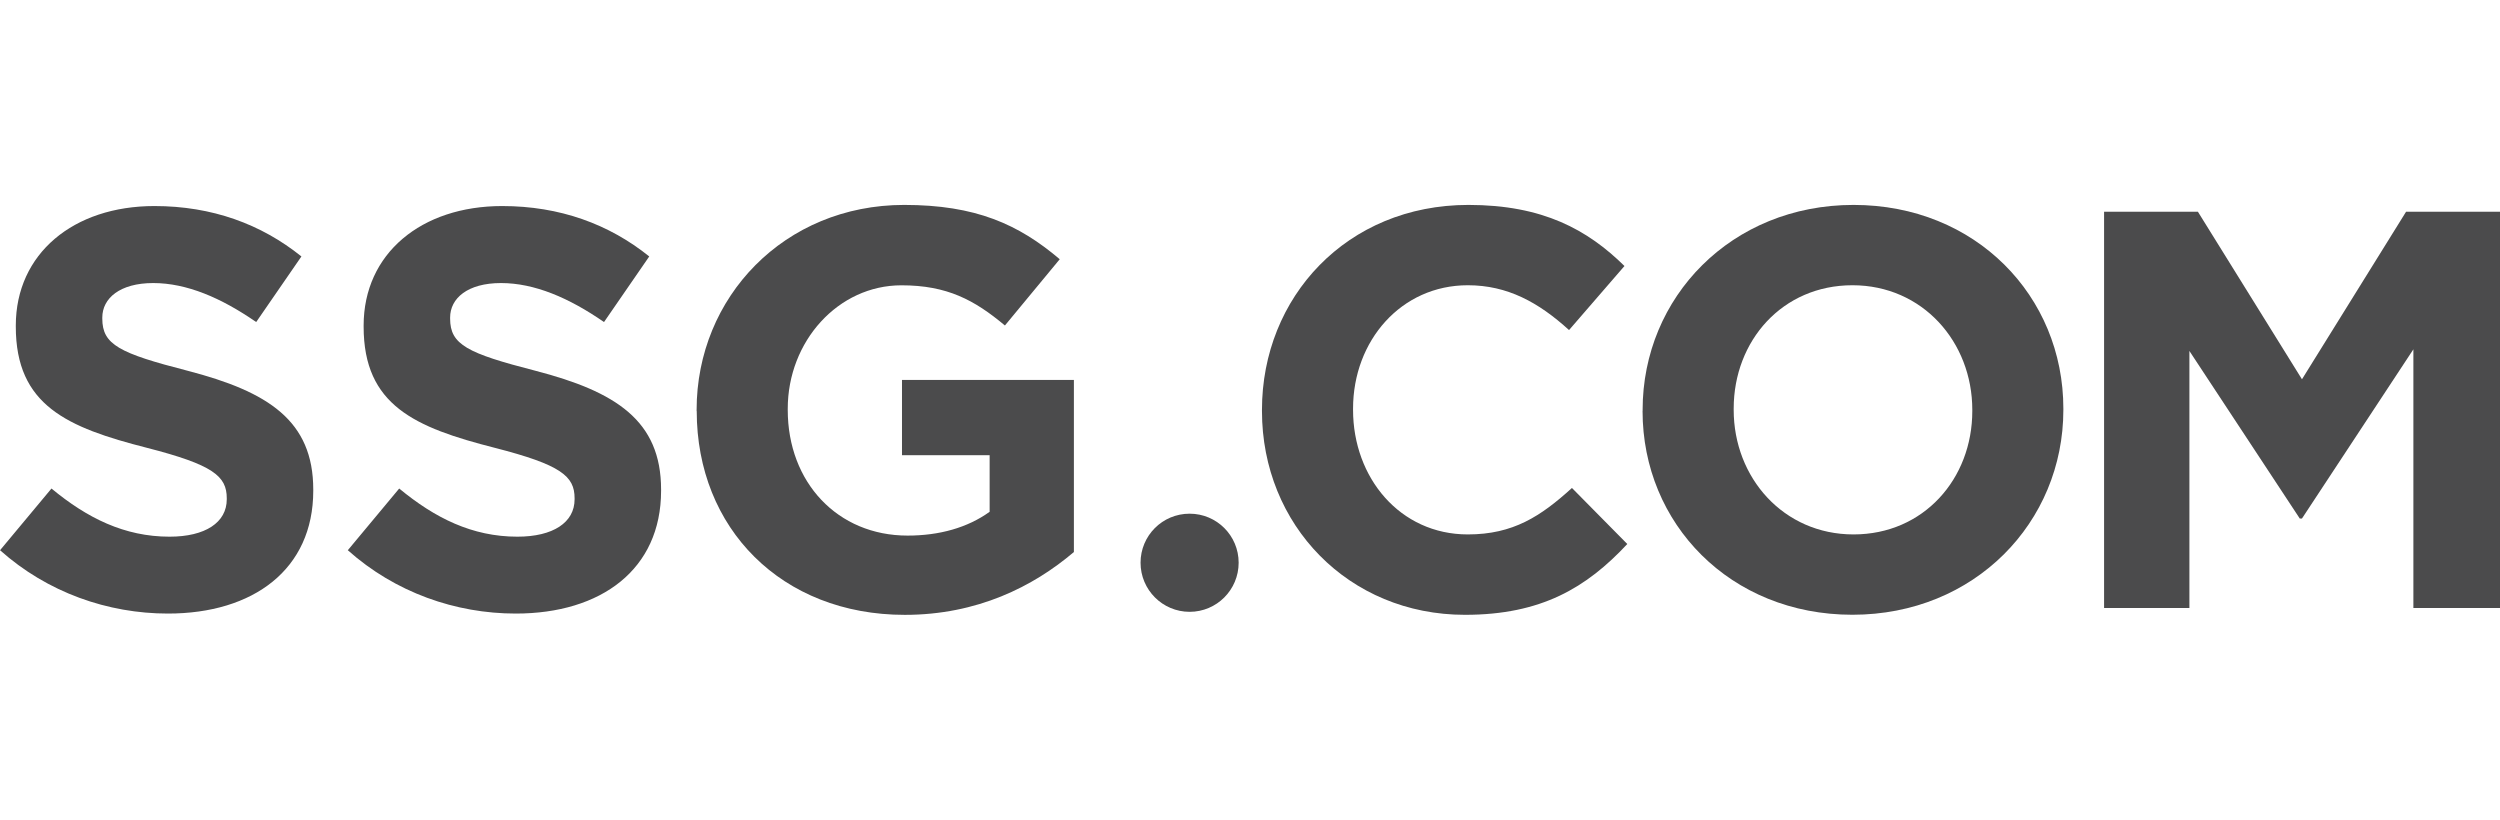
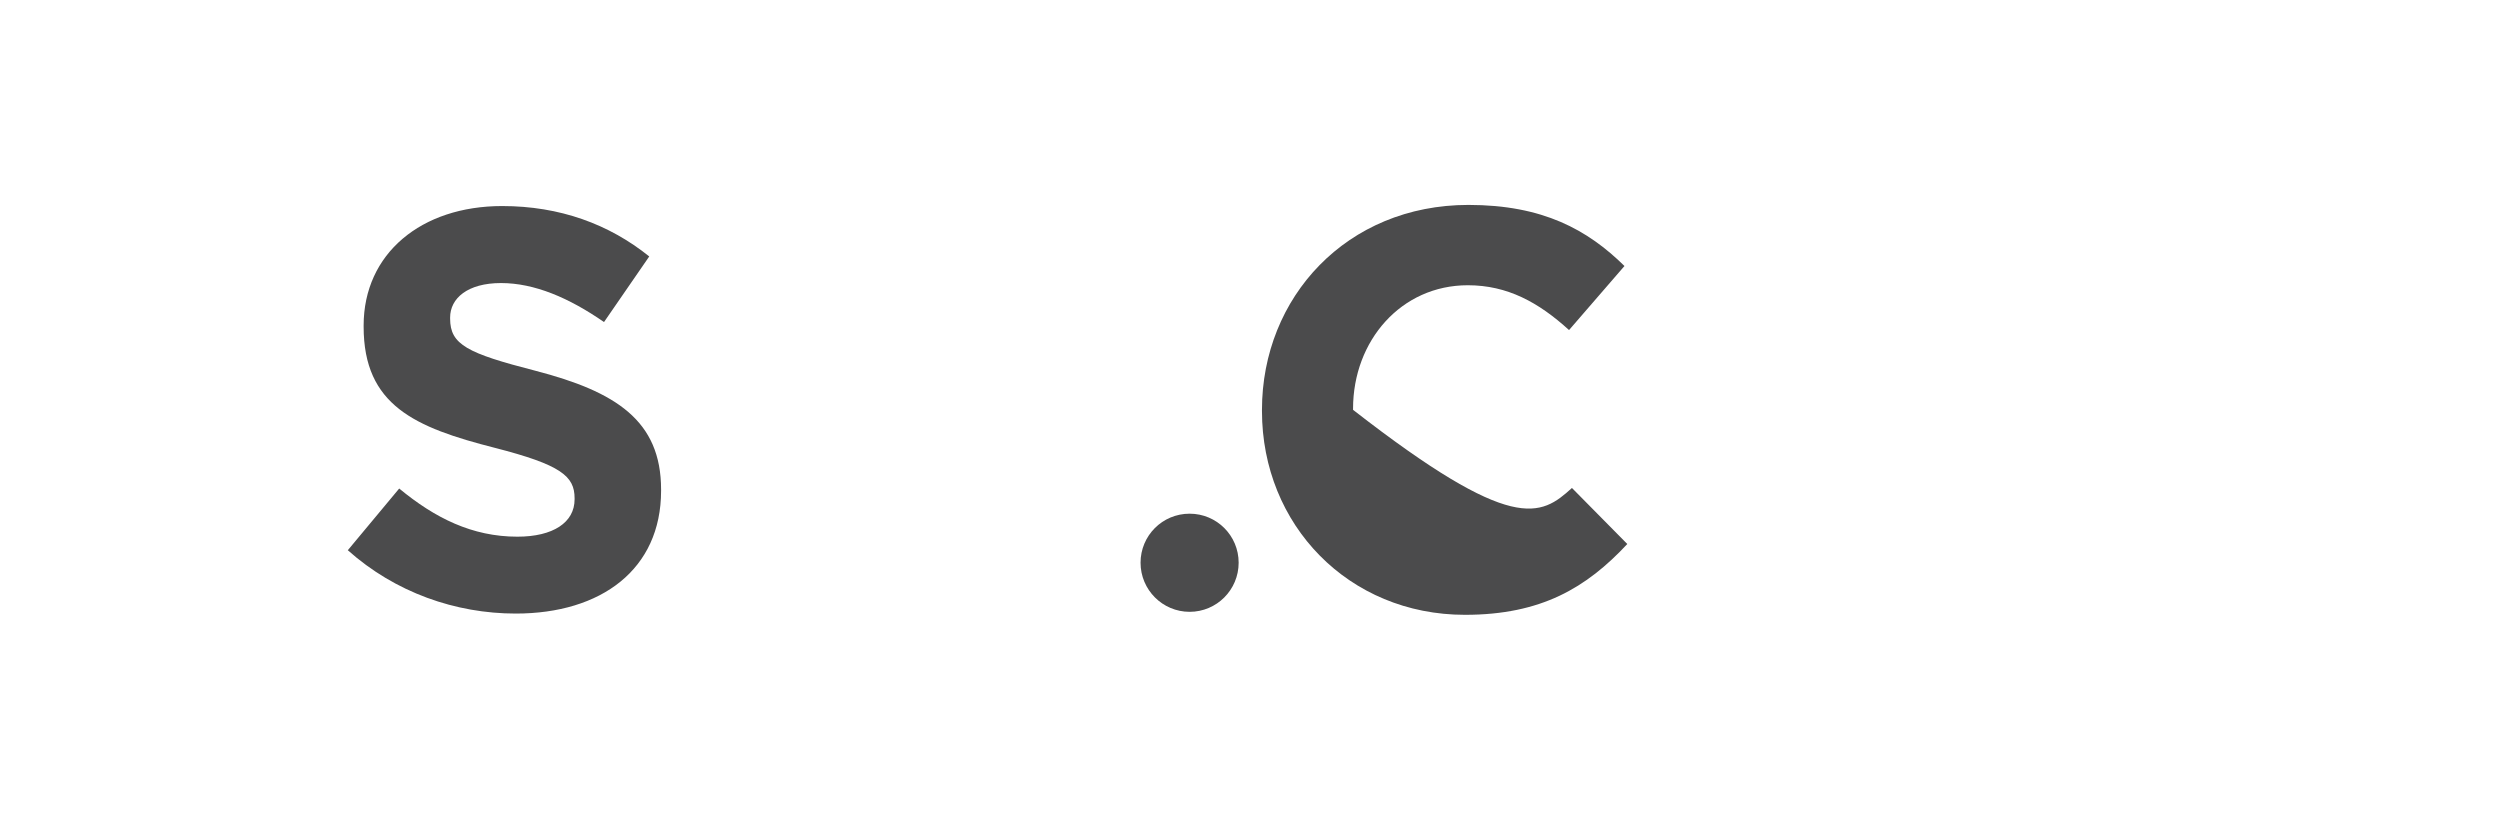
<svg xmlns="http://www.w3.org/2000/svg" width="122" height="40" viewBox="0 0 122 40" fill="none">
  <path d="M60.446 27.46C60.446 28.785 59.375 29.857 58.053 29.857C56.732 29.857 55.659 28.783 55.659 27.46C55.659 26.137 56.727 25.068 58.053 25.068C59.38 25.068 60.446 26.14 60.446 27.46Z" fill="#4B4B4C" />
-   <path d="M0 26.854L2.512 23.84C4.249 25.278 6.071 26.19 8.275 26.19C10.017 26.19 11.066 25.498 11.066 24.366V24.314C11.066 23.236 10.402 22.683 7.172 21.854C3.283 20.862 0.771 19.785 0.771 15.939V15.887C0.771 12.375 3.588 10.055 7.535 10.055C10.35 10.055 12.75 10.939 14.709 12.515L12.502 15.716C10.79 14.531 9.106 13.813 7.477 13.813C5.848 13.813 4.992 14.559 4.992 15.496V15.549C4.992 16.819 5.823 17.237 9.159 18.094C13.08 19.113 15.287 20.523 15.287 23.89V23.948C15.287 27.788 12.362 29.942 8.195 29.942C5.27 29.942 2.317 28.918 0 26.849V26.854Z" fill="#4B4B4C" />
  <path d="M16.971 26.854L19.481 23.84C21.223 25.278 23.042 26.19 25.249 26.19C26.991 26.19 28.04 25.498 28.04 24.366V24.314C28.04 23.236 27.376 22.683 24.146 21.854C20.255 20.862 17.745 19.785 17.745 15.939V15.887C17.745 12.375 20.557 10.055 24.506 10.055C27.321 10.055 29.724 10.939 31.683 12.515L29.476 15.716C27.762 14.531 26.08 13.813 24.448 13.813C22.817 13.813 21.966 14.559 21.966 15.496V15.549C21.966 16.819 22.797 17.237 26.133 18.094C30.054 19.113 32.261 20.523 32.261 23.89V23.948C32.261 27.788 29.336 29.942 25.169 29.942C22.241 29.942 19.289 28.918 16.971 26.849V26.854Z" fill="#4B4B4C" />
-   <path d="M33.995 20.058V20C33.995 14.504 38.272 10 44.125 10C47.603 10 49.7 10.939 51.715 12.65L49.04 15.884C47.551 14.639 46.222 13.923 43.99 13.923C40.899 13.923 38.442 16.658 38.442 19.945V20.003C38.442 23.54 40.872 26.137 44.29 26.137C45.837 26.137 47.218 25.752 48.294 24.975V22.214H44.017V18.542H52.406V26.939C50.419 28.627 47.686 30.005 44.155 30.005C38.137 30.005 34 25.779 34 20.063L33.995 20.058Z" fill="#4B4B4C" />
-   <path d="M61.584 20.058V20C61.584 14.504 65.723 10 71.659 10C75.3 10 77.48 11.217 79.274 12.981L76.569 16.107C75.08 14.752 73.561 13.92 71.629 13.92C68.373 13.92 66.029 16.628 66.029 19.942V20C66.029 23.314 68.318 26.08 71.629 26.08C73.841 26.08 75.19 25.195 76.711 23.813L79.412 26.548C77.425 28.677 75.217 30.003 71.491 30.003C65.808 30.003 61.584 25.611 61.584 20.06V20.058Z" fill="#4B4B4C" />
-   <path d="M80.16 20.058V20C80.16 14.504 84.491 10 90.452 10C96.413 10 100.692 14.446 100.692 19.942V20C100.692 25.496 96.358 30 90.397 30C84.436 30 80.157 25.554 80.157 20.058H80.16ZM96.248 20.058V20C96.248 16.686 93.82 13.92 90.4 13.92C86.979 13.92 84.604 16.628 84.604 19.942V20C84.604 23.314 87.034 26.08 90.452 26.08C93.87 26.08 96.248 23.372 96.248 20.058Z" fill="#4B4B4C" />
-   <path d="M102.679 10.333H107.258L112.336 18.509L117.416 10.333H122V29.669H117.773V17.047L112.336 25.303H112.228L106.843 17.127V29.669H102.679V10.333Z" fill="#4B4B4C" />
+   <path d="M61.584 20.058V20C61.584 14.504 65.723 10 71.659 10C75.3 10 77.48 11.217 79.274 12.981L76.569 16.107C75.08 14.752 73.561 13.92 71.629 13.92C68.373 13.92 66.029 16.628 66.029 19.942V20C73.841 26.08 75.19 25.195 76.711 23.813L79.412 26.548C77.425 28.677 75.217 30.003 71.491 30.003C65.808 30.003 61.584 25.611 61.584 20.06V20.058Z" fill="#4B4B4C" />
</svg>